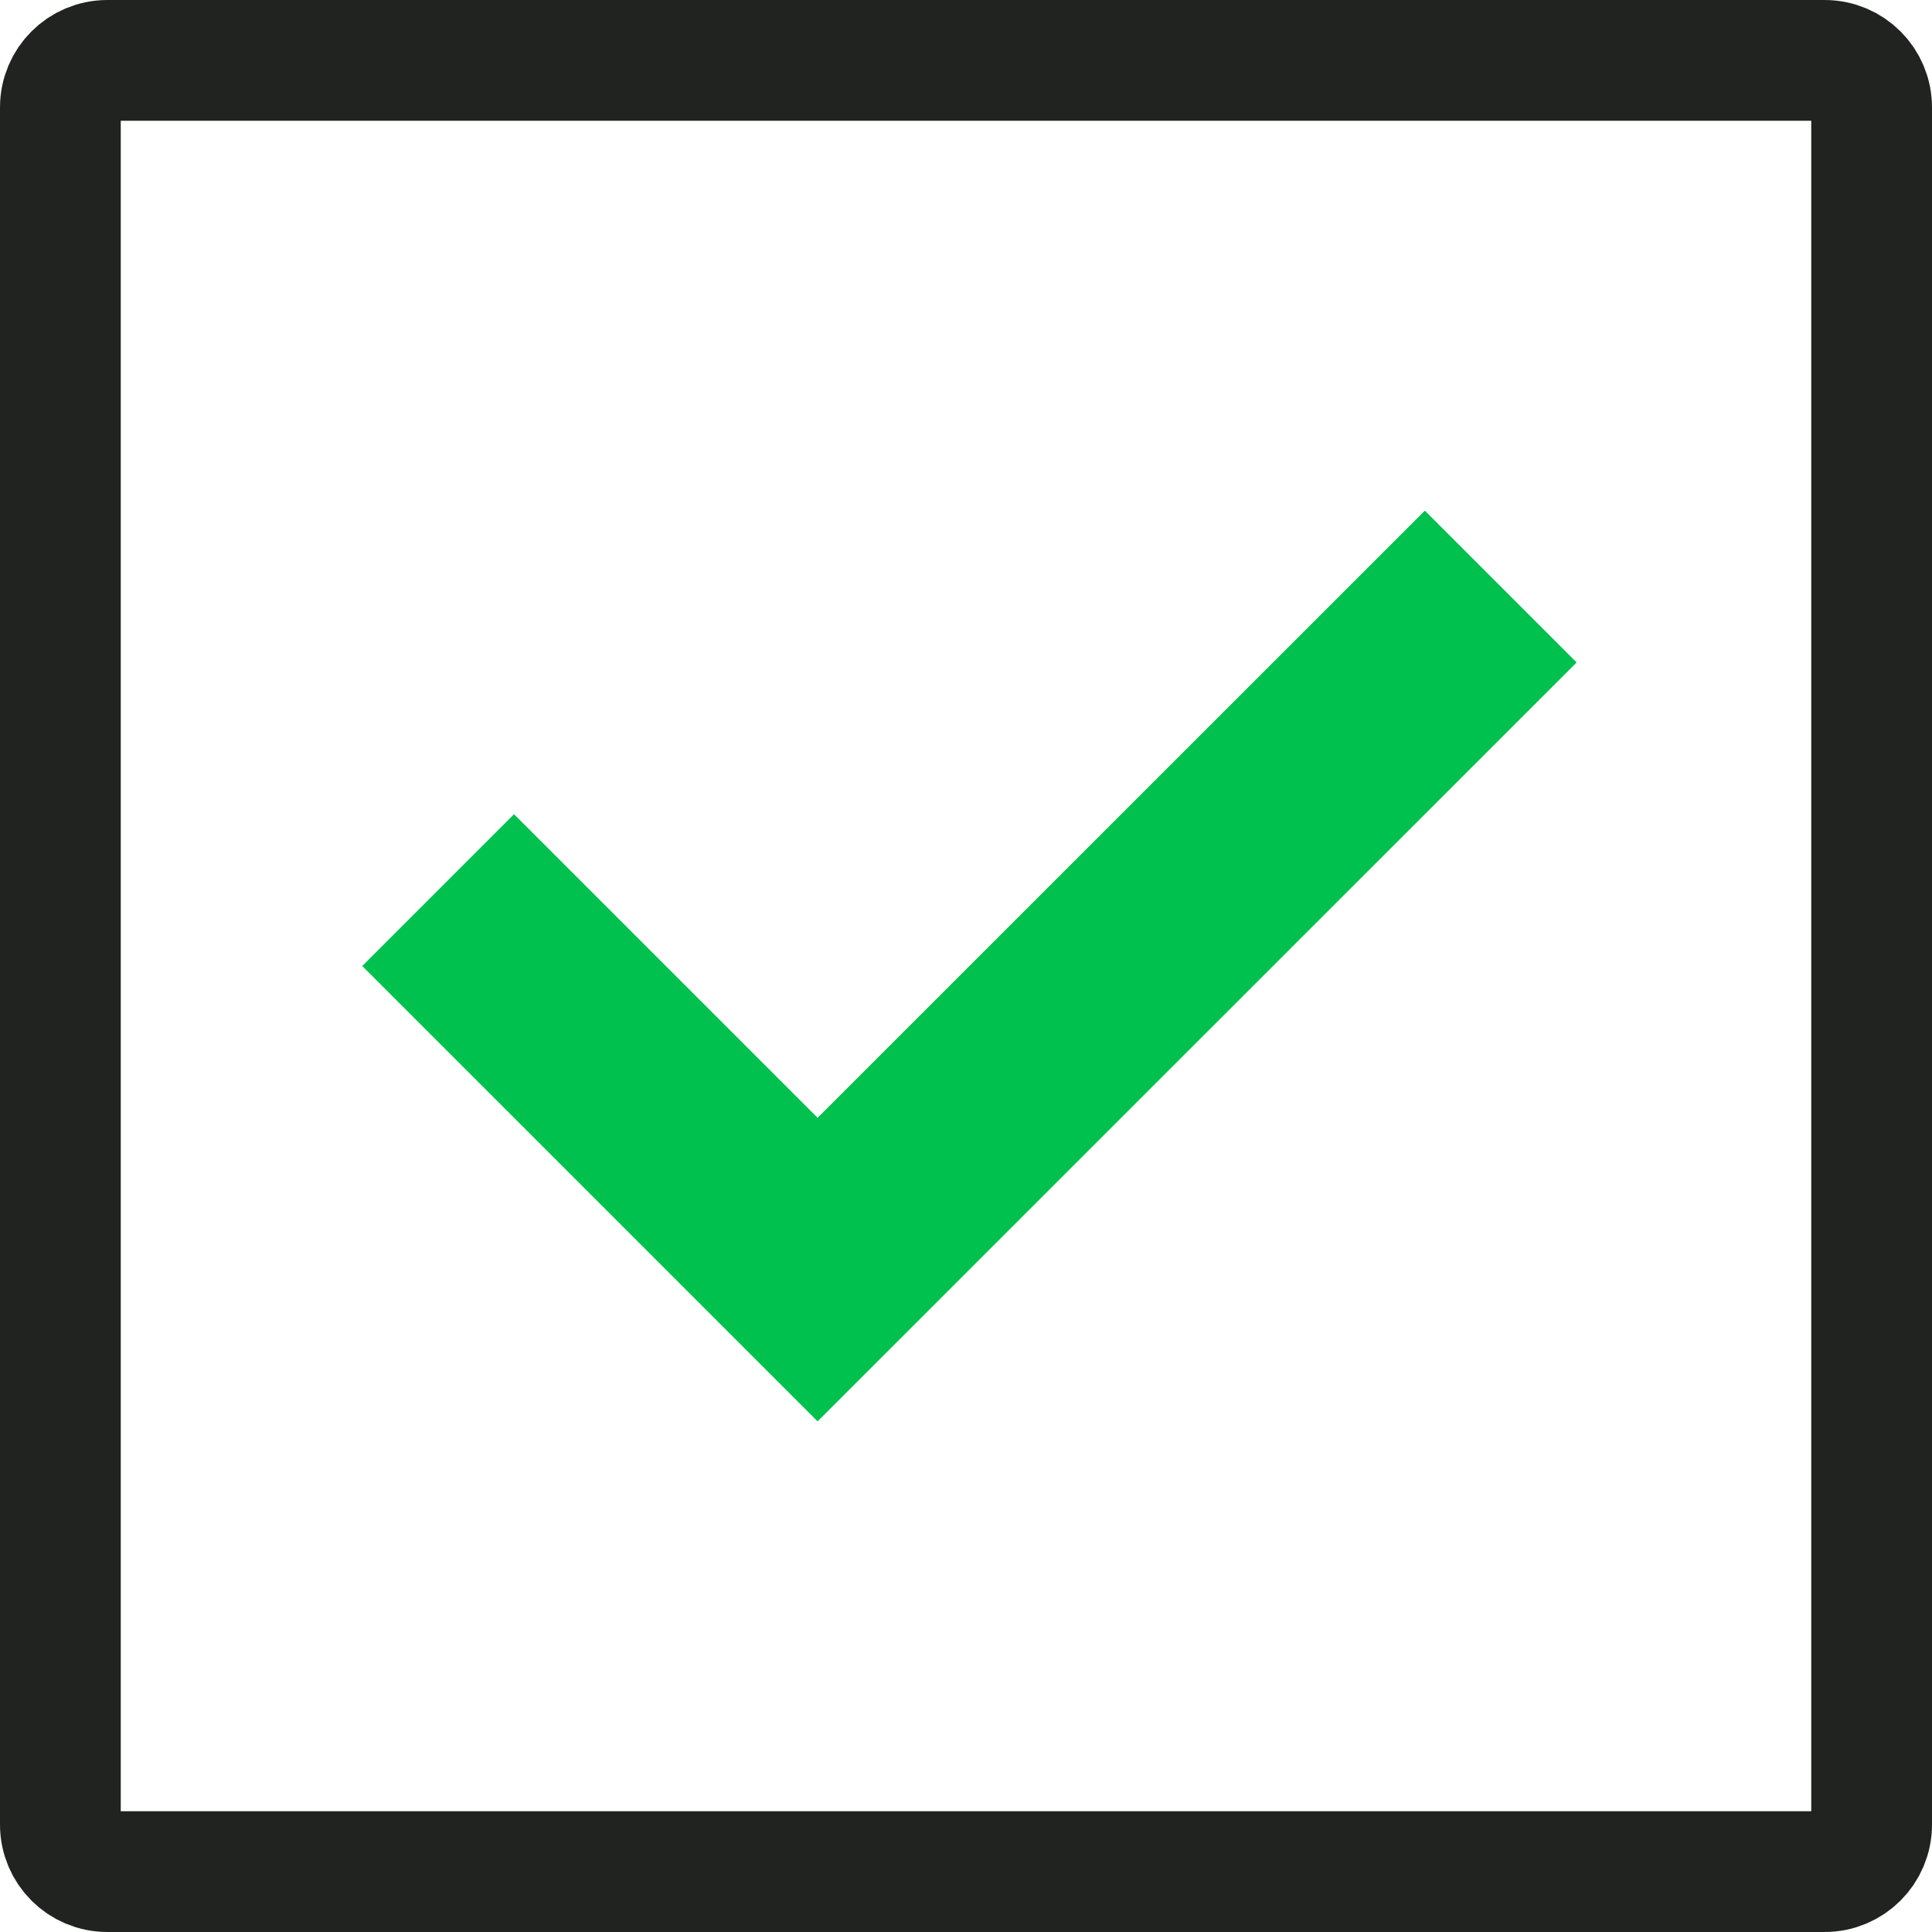
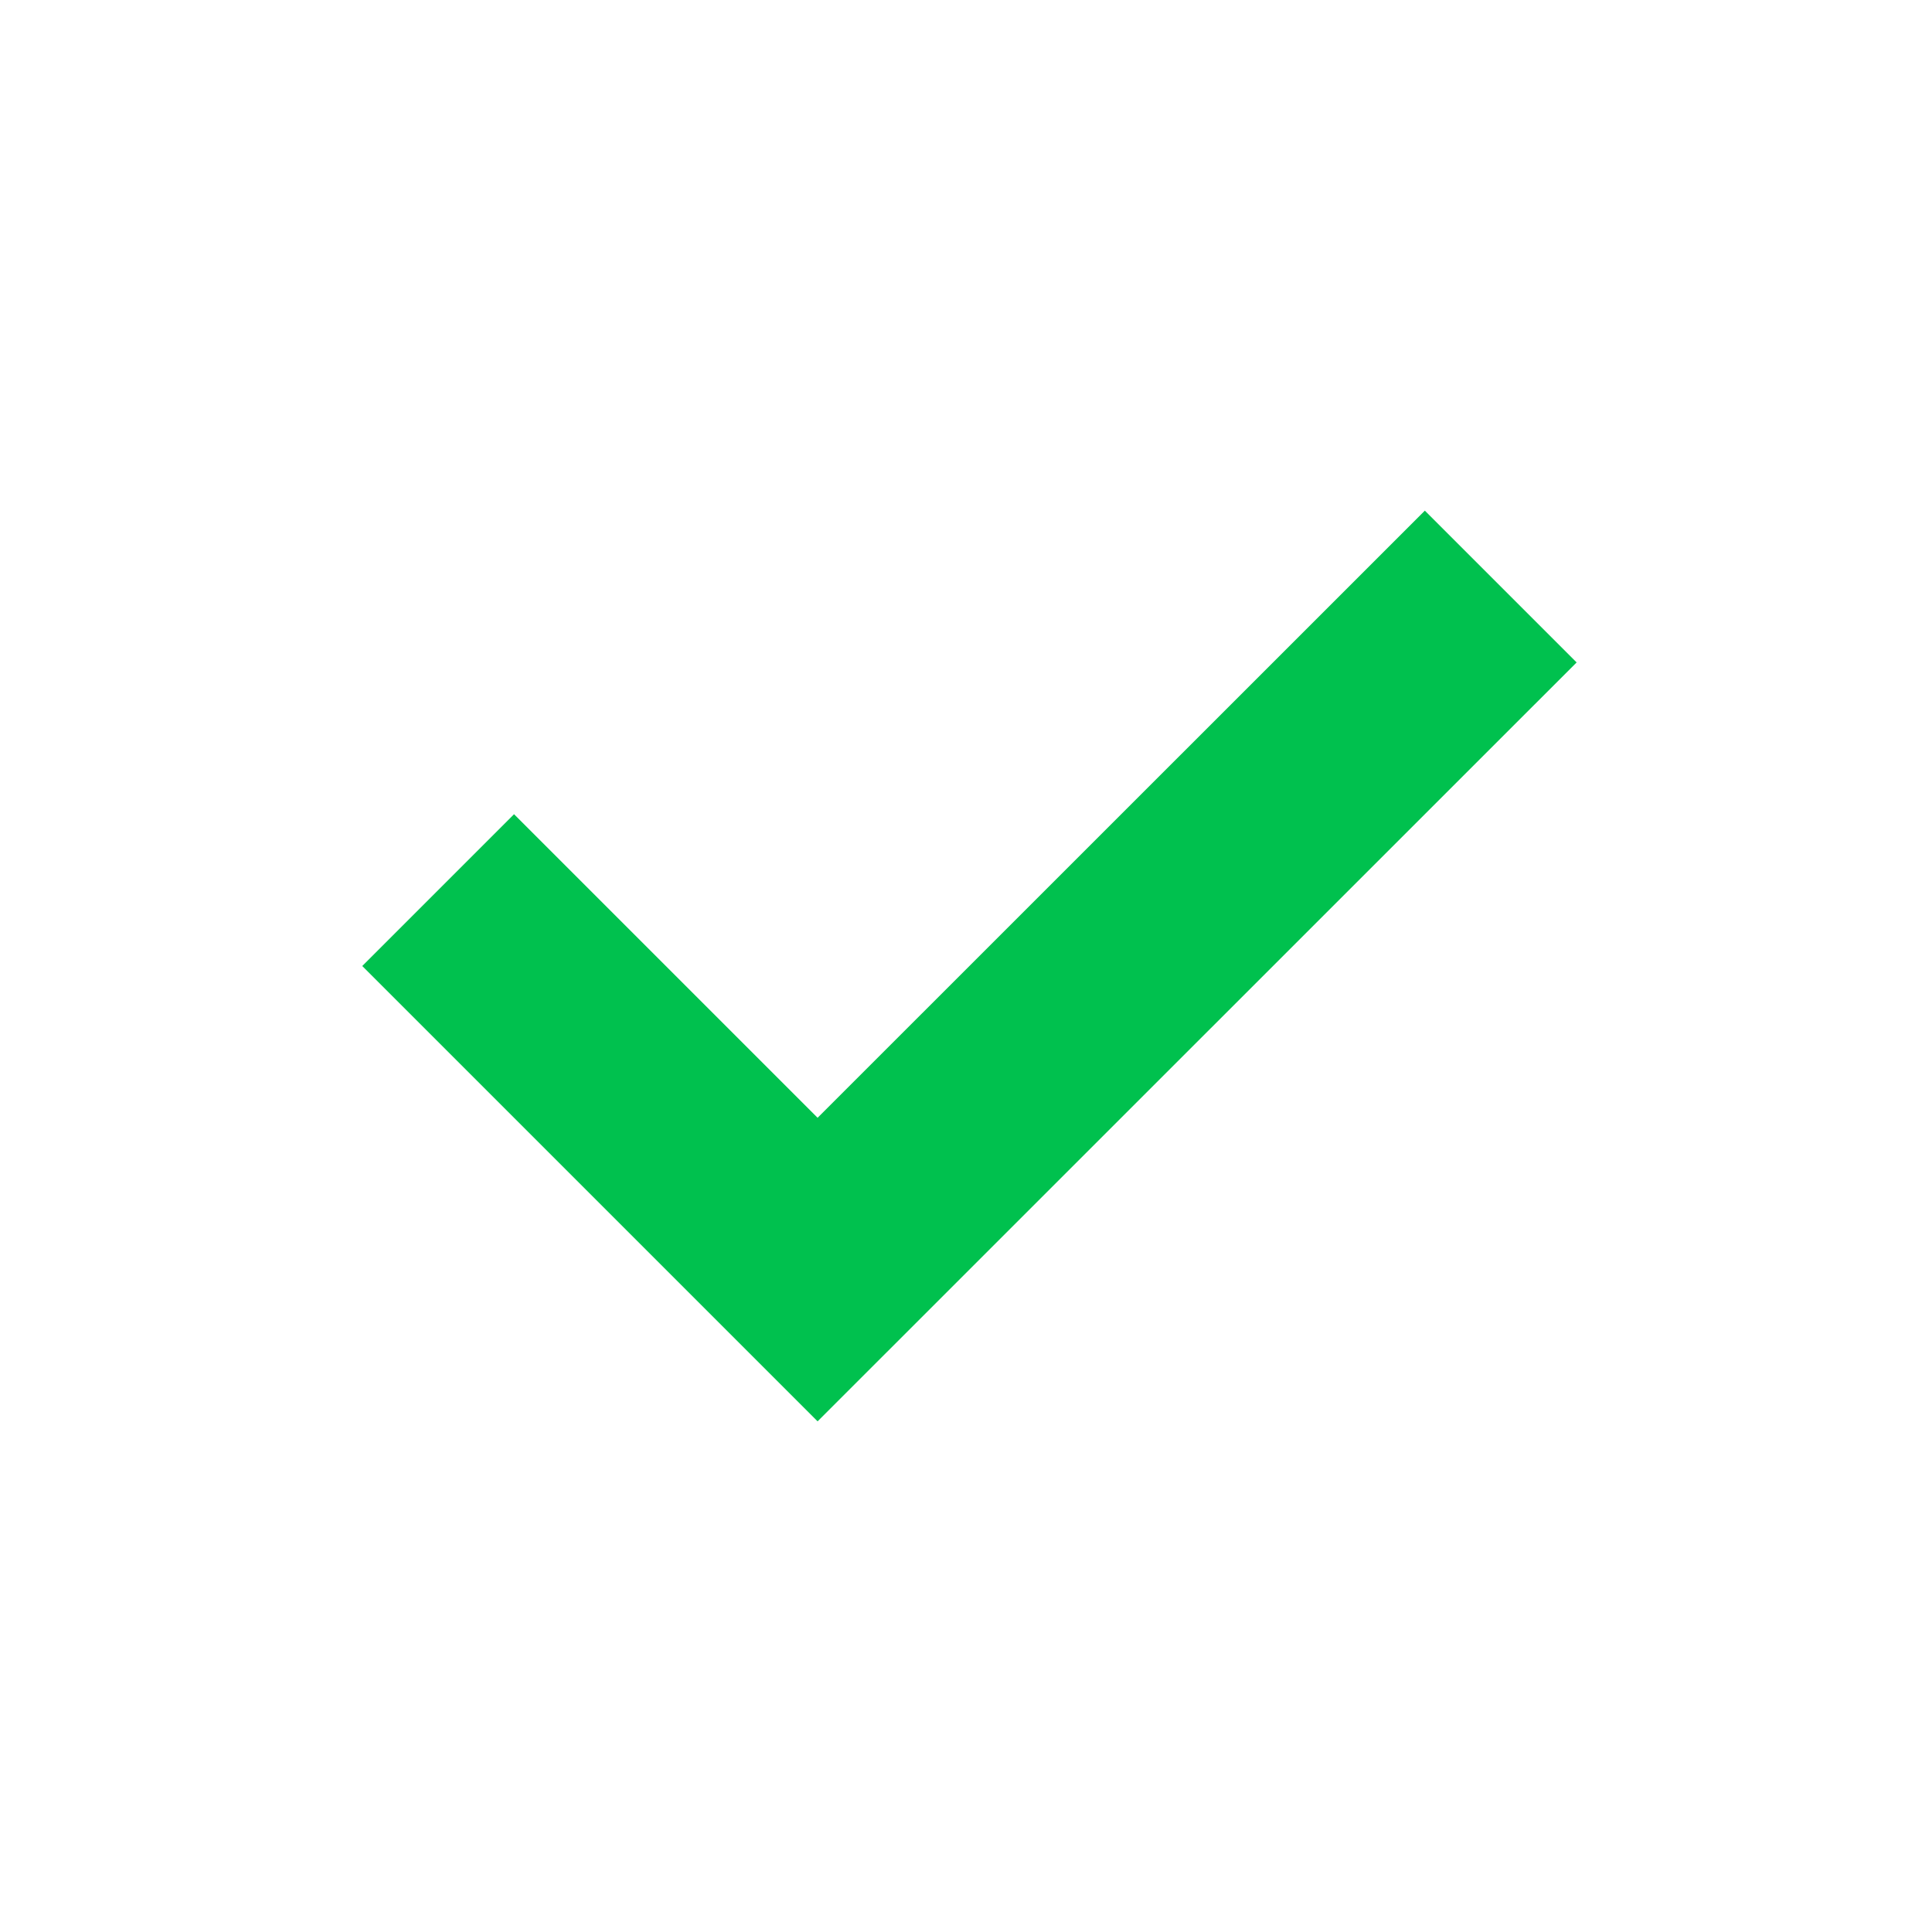
<svg xmlns="http://www.w3.org/2000/svg" width="16" height="16" viewBox="0 0 16 16" fill="none">
  <path d="M13.057 5.486L6.771 11.771L3 8L4.257 6.743L6.771 9.257L11.8 4.229L13.057 5.486Z" fill="#00C14E" />
-   <path d="M0.889 0.5H15.111C15.326 0.5 15.5 0.674 15.5 0.889V15.111C15.5 15.326 15.326 15.5 15.111 15.5H0.889C0.674 15.5 0.5 15.326 0.5 15.111V0.889C0.5 0.674 0.674 0.5 0.889 0.5Z" stroke="#212321" />
</svg>